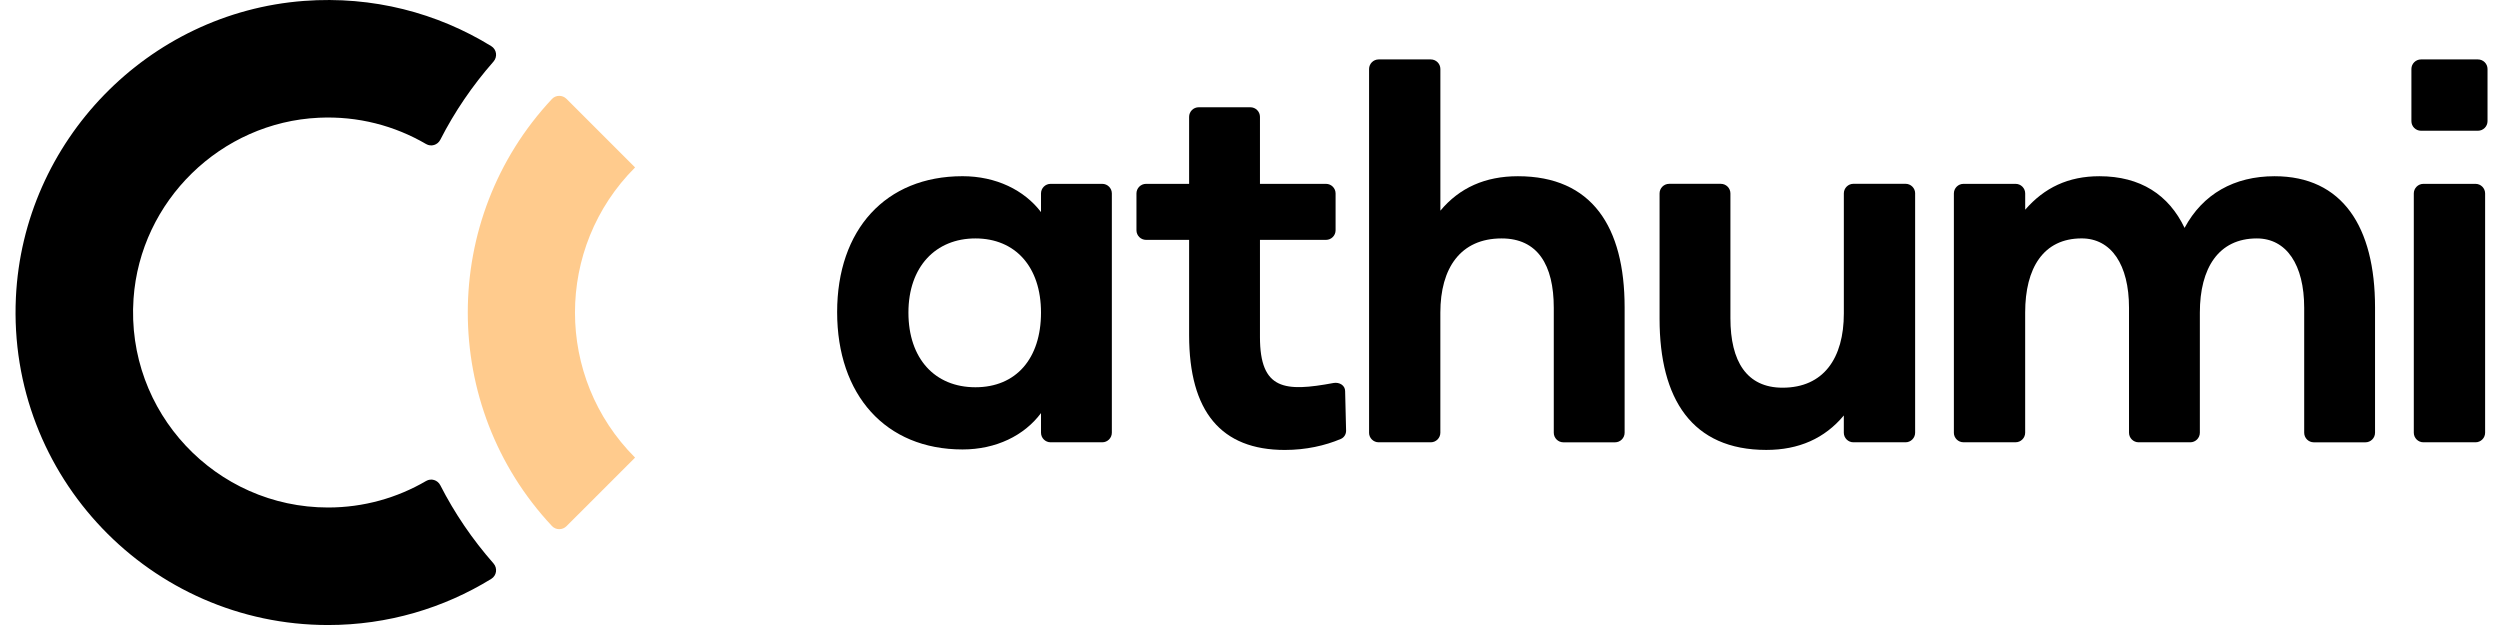
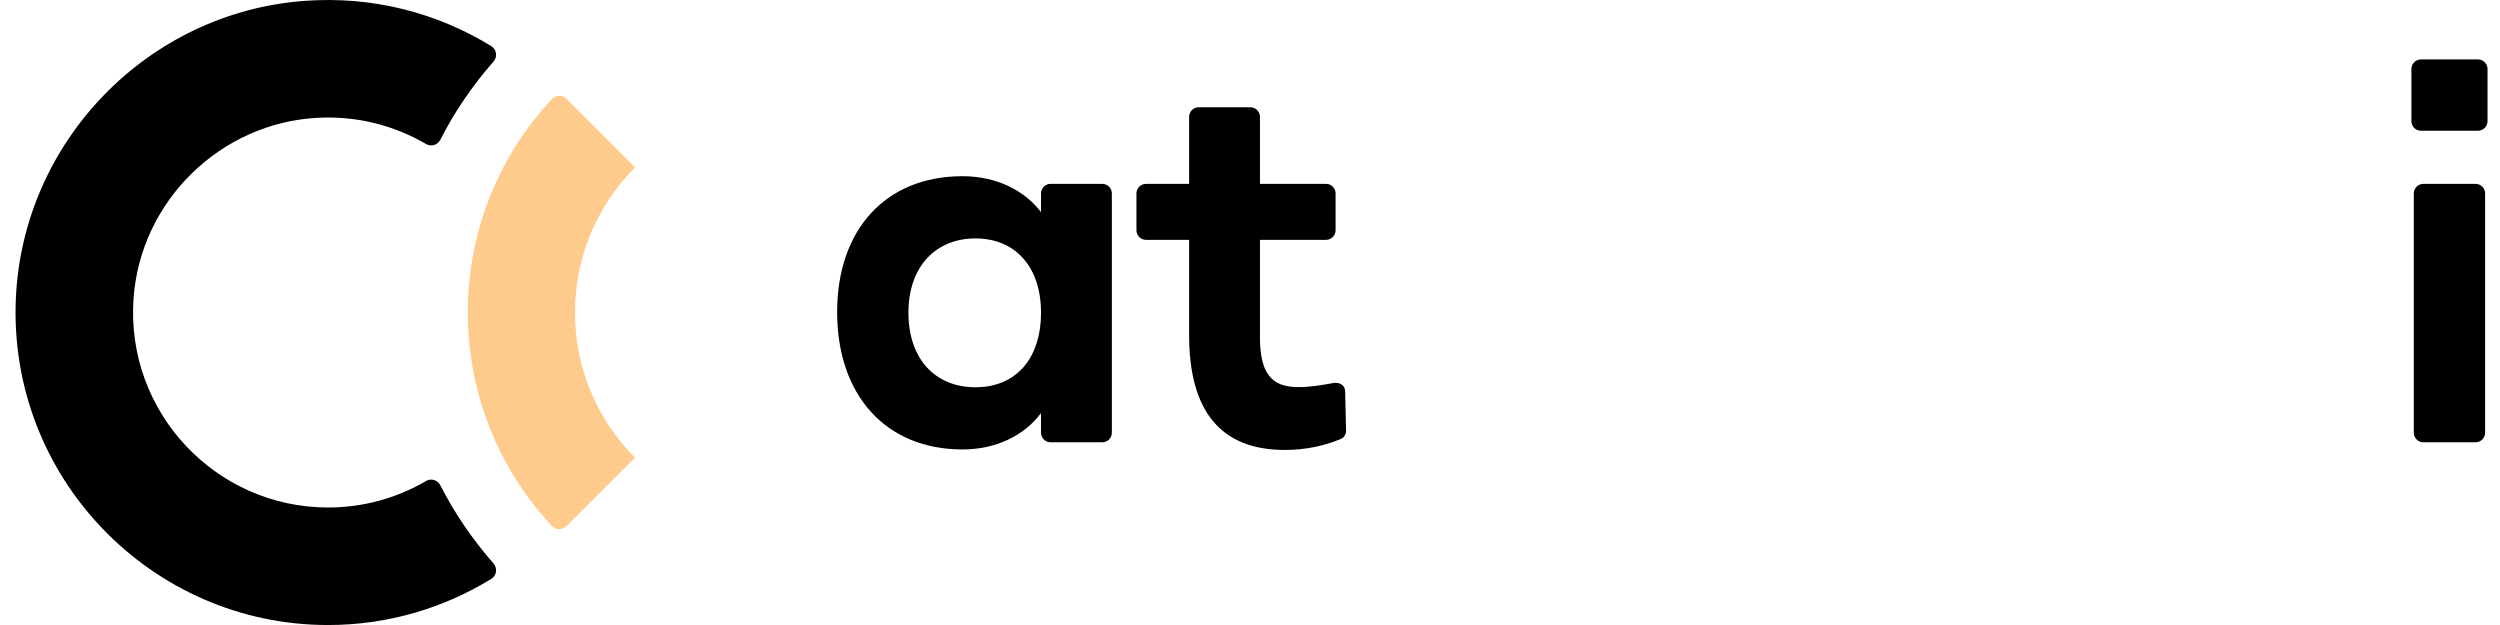
<svg xmlns="http://www.w3.org/2000/svg" xmlns:xlink="http://www.w3.org/1999/xlink" width="240" height="60" role="presentation">
  <defs>
    <symbol id="logo" viewBox="0 0 191 48" fill="none">
      <g clip-path="url(#clip0_2517_56982)">
        <path d="M79.449 24.007C79.449 20.478 77.463 18.311 74.413 18.311C71.363 18.311 69.267 20.48 69.267 24.007C69.267 27.534 71.289 29.741 74.413 29.741C77.537 29.741 79.449 27.536 79.449 24.007ZM63.792 23.969C63.792 17.647 67.505 13.532 73.422 13.532C75.996 13.532 78.163 14.598 79.449 16.289V14.856C79.449 14.451 79.78 14.12 80.185 14.12H84.155C84.559 14.12 84.89 14.451 84.89 14.856V33.232C84.89 33.637 84.559 33.968 84.155 33.968H80.185C79.78 33.968 79.449 33.637 79.449 33.232V31.725C78.163 33.452 75.994 34.518 73.422 34.518C67.505 34.518 63.792 30.327 63.792 23.969Z" fill="currentColor" />
        <path d="M90.824 25.736V18.422H87.516C87.111 18.422 86.78 18.091 86.78 17.687V14.856C86.78 14.451 87.111 14.12 87.516 14.12H90.824V8.974C90.824 8.569 91.155 8.238 91.559 8.238H95.529C95.934 8.238 96.265 8.569 96.265 8.974V14.12H101.337C101.742 14.12 102.073 14.451 102.073 14.856V17.687C102.073 18.091 101.742 18.422 101.337 18.422H96.265V25.883C96.265 29.962 98.177 30.11 101.925 29.412C102.366 29.338 102.806 29.596 102.806 30.036L102.88 33.087C102.88 33.344 102.733 33.601 102.475 33.711C101.263 34.225 99.792 34.556 98.175 34.556C93.286 34.556 90.824 31.615 90.824 25.736Z" fill="currentColor" />
-         <path d="M104.645 33.232V5.299C104.645 4.895 104.976 4.564 105.38 4.564H109.386C109.791 4.564 110.121 4.895 110.121 5.299V16.18C111.591 14.415 113.577 13.534 116.075 13.534C121.771 13.534 124.271 17.43 124.271 23.604V33.234C124.271 33.639 123.94 33.97 123.536 33.97H119.566C119.161 33.97 118.83 33.639 118.83 33.234V23.64C118.83 20.332 117.58 18.311 114.825 18.311C111.665 18.311 110.119 20.59 110.119 24.007V33.232C110.119 33.637 109.789 33.968 109.384 33.968H105.378C104.974 33.968 104.643 33.637 104.643 33.232" fill="currentColor" />
-         <path d="M146.582 14.856V33.232C146.582 33.637 146.251 33.968 145.846 33.968H141.84C141.436 33.968 141.105 33.637 141.105 33.232V31.908C139.635 33.673 137.649 34.554 135.151 34.554C129.455 34.554 126.955 30.658 126.955 24.483V14.854C126.955 14.449 127.286 14.118 127.691 14.118H131.66C132.065 14.118 132.396 14.449 132.396 14.854V24.446C132.396 27.753 133.646 29.775 136.401 29.775C139.561 29.775 141.107 27.496 141.107 24.077V14.852C141.107 14.447 141.438 14.116 141.842 14.116H145.848C146.253 14.116 146.584 14.447 146.584 14.852" fill="currentColor" />
-         <path d="M149.558 33.232V14.856C149.558 14.451 149.889 14.12 150.294 14.12H154.299C154.704 14.12 155.035 14.451 155.035 14.856V16.106C156.505 14.415 158.343 13.534 160.733 13.534C163.893 13.534 166.063 14.967 167.275 17.503C168.673 14.893 171.097 13.534 174.185 13.534C179.405 13.534 181.903 17.43 181.903 23.604V33.234C181.903 33.639 181.572 33.97 181.167 33.97H177.198C176.793 33.97 176.462 33.639 176.462 33.234V23.64C176.462 20.332 175.102 18.311 172.824 18.311C169.883 18.311 168.449 20.59 168.449 24.007V33.232C168.449 33.637 168.118 33.968 167.714 33.968H163.744C163.339 33.968 163.008 33.637 163.008 33.232V23.638C163.008 20.331 161.648 18.309 159.37 18.309C156.429 18.309 155.033 20.588 155.033 24.005V33.23C155.033 33.635 154.702 33.966 154.297 33.966H150.292C149.887 33.966 149.556 33.635 149.556 33.23" fill="currentColor" />
        <path d="M184.88 33.232V14.856C184.88 14.451 185.211 14.12 185.616 14.12H189.621C190.026 14.12 190.357 14.451 190.357 14.856V33.232C190.357 33.637 190.026 33.968 189.621 33.968H185.616C185.211 33.968 184.88 33.637 184.88 33.232ZM184.696 9.305V5.299C184.696 4.895 185.027 4.564 185.432 4.564H189.806C190.211 4.564 190.542 4.895 190.542 5.299V9.305C190.542 9.71 190.211 10.041 189.806 10.041H185.432C185.027 10.041 184.696 9.71 184.696 9.305Z" fill="currentColor" />
        <path d="M24.695 38.976C16.087 38.976 9.153 31.677 9.755 22.944C10.274 15.424 16.462 9.389 23.991 9.042C26.997 8.902 29.82 9.658 32.223 11.062C32.614 11.291 33.11 11.137 33.316 10.732C34.41 8.587 35.78 6.574 37.401 4.729C37.722 4.362 37.644 3.798 37.229 3.543C33.094 0.999 28.134 -0.327 22.85 0.07C10.852 0.971 1.288 10.826 0.721 22.847C0.074 36.604 11.079 48.002 24.695 48.002C29.284 48.002 33.577 46.704 37.227 44.459C37.644 44.204 37.724 43.64 37.401 43.271C35.78 41.427 34.41 39.413 33.316 37.268C33.11 36.865 32.616 36.709 32.225 36.939C30.012 38.233 27.438 38.976 24.695 38.976Z" fill="currentColor" />
        <path d="M48.273 12.858L43.007 7.592C42.698 7.283 42.19 7.283 41.891 7.602C33.27 16.805 33.27 31.197 41.891 40.4C42.19 40.719 42.698 40.719 43.007 40.41L48.273 35.144C42.12 28.991 42.12 19.013 48.273 12.86" fill="#FFCB8D" />
      </g>
      <defs>
        <clipPath id="clip0_2517_56982">
          <rect width="189.847" height="48" fill="currentColor" transform="translate(0.693)" />
        </clipPath>
      </defs>
    </symbol>
  </defs>
  <use xlink:href="#logo" />
</svg>